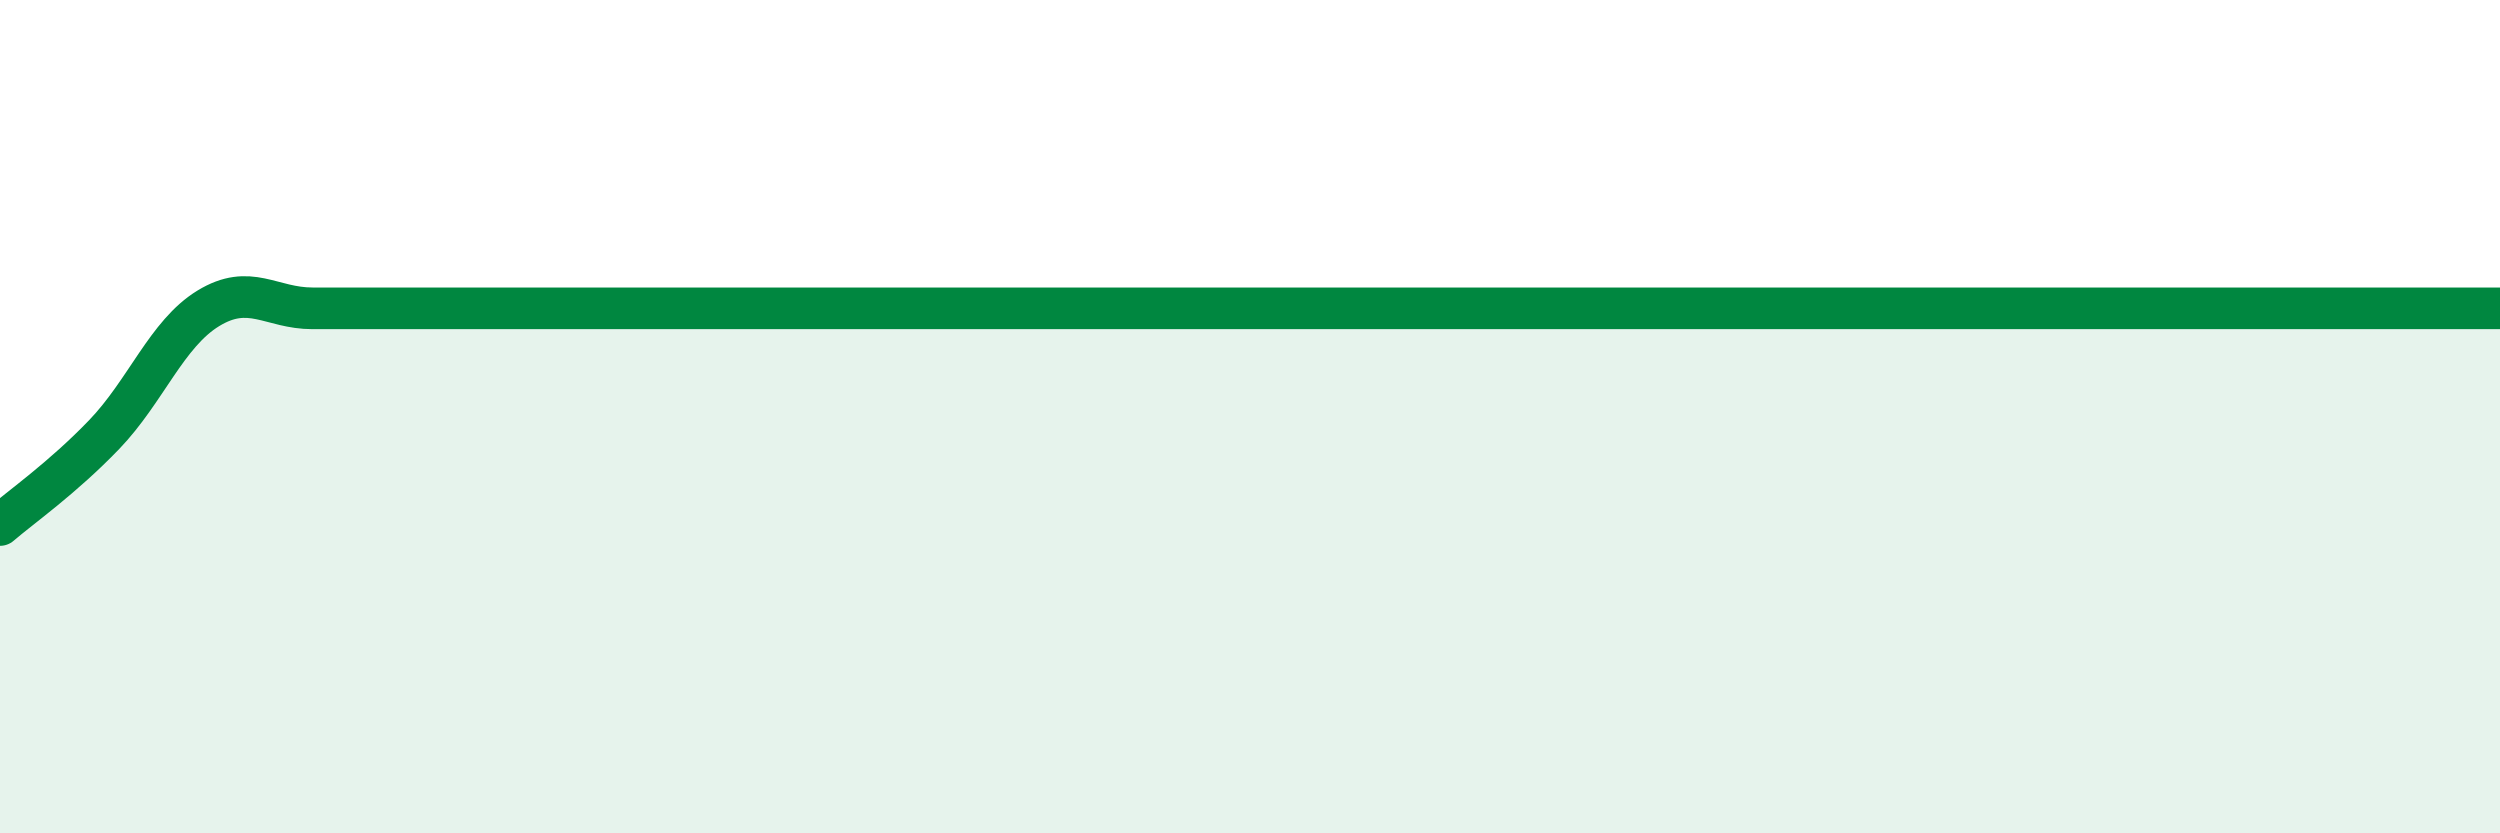
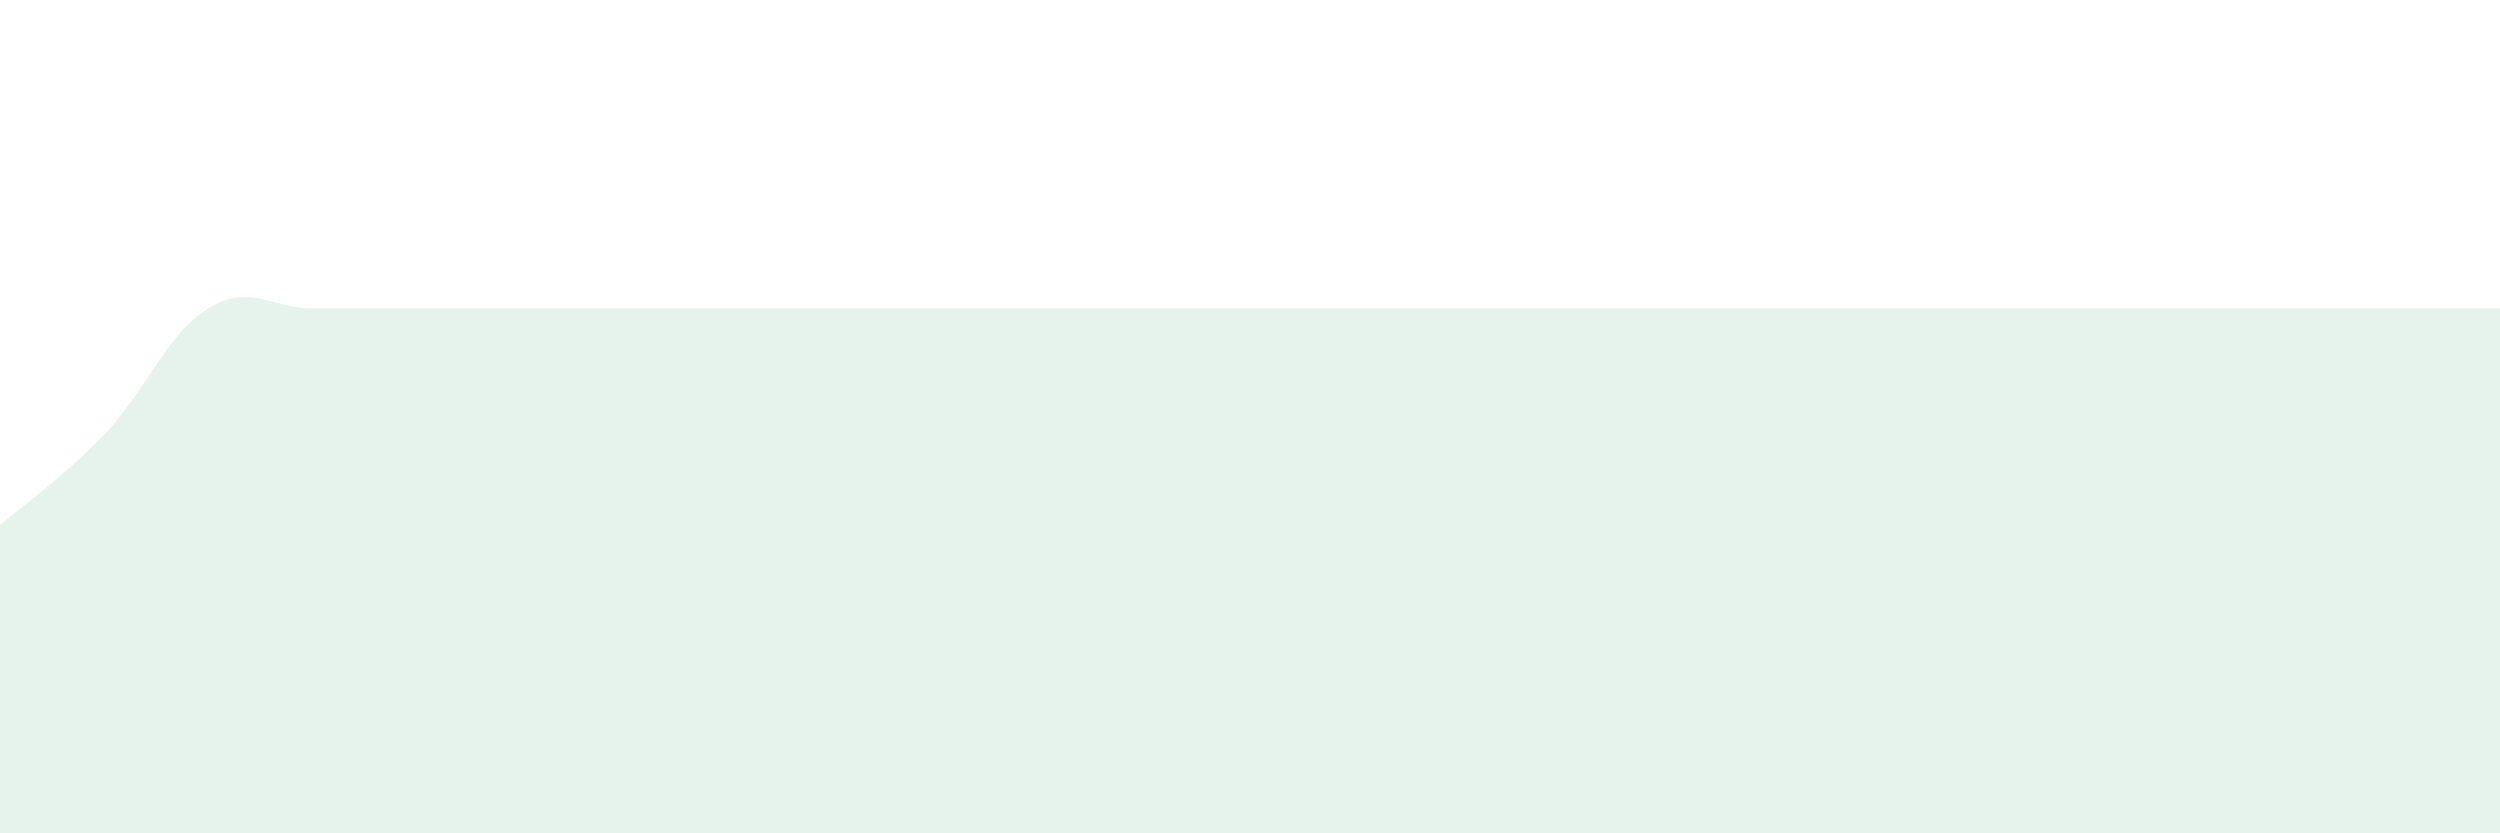
<svg xmlns="http://www.w3.org/2000/svg" width="60" height="20" viewBox="0 0 60 20">
-   <path d="M 0,12.6 C 0.5,12.17 1.5,11.47 2.5,10.43 C 3.5,9.39 4,8.01 5,7.4 C 6,6.79 6.5,7.4 7.5,7.4 C 8.5,7.4 9,7.4 10,7.4 C 11,7.4 11.5,7.4 12.5,7.4 C 13.5,7.4 14,7.4 15,7.4 C 16,7.4 16.5,7.4 17.5,7.4 C 18.5,7.4 19,7.4 20,7.4 C 21,7.4 21.5,7.4 22.5,7.4 C 23.5,7.4 24,7.4 25,7.4 C 26,7.4 26.5,7.4 27.5,7.4 C 28.5,7.4 29,7.4 30,7.4 C 31,7.4 31.5,7.4 32.5,7.4 C 33.5,7.4 34,7.4 35,7.4 C 36,7.4 36.5,7.4 37.5,7.4 C 38.5,7.4 39,7.4 40,7.4 C 41,7.4 41.5,7.4 42.5,7.4 C 43.5,7.4 44,7.4 45,7.4 C 46,7.4 46.5,7.4 47.5,7.4 C 48.5,7.4 49,7.4 50,7.4 C 51,7.4 51.5,7.4 52.5,7.4 C 53.5,7.4 53.5,7.4 55,7.4 C 56.5,7.4 59,7.4 60,7.4L60 20L0 20Z" fill="#008740" opacity="0.1" stroke-linecap="round" stroke-linejoin="round" />
-   <path d="M 0,12.6 C 0.5,12.17 1.5,11.47 2.5,10.43 C 3.5,9.39 4,8.01 5,7.4 C 6,6.79 6.5,7.4 7.5,7.4 C 8.5,7.4 9,7.4 10,7.4 C 11,7.4 11.5,7.4 12.5,7.4 C 13.5,7.4 14,7.4 15,7.4 C 16,7.4 16.5,7.4 17.5,7.4 C 18.5,7.4 19,7.4 20,7.4 C 21,7.4 21.5,7.4 22.5,7.4 C 23.5,7.4 24,7.4 25,7.4 C 26,7.4 26.5,7.4 27.5,7.4 C 28.5,7.4 29,7.4 30,7.4 C 31,7.4 31.5,7.4 32.5,7.4 C 33.5,7.4 34,7.4 35,7.4 C 36,7.4 36.5,7.4 37.5,7.4 C 38.5,7.4 39,7.4 40,7.4 C 41,7.4 41.5,7.4 42.5,7.4 C 43.5,7.4 44,7.4 45,7.4 C 46,7.4 46.5,7.4 47.5,7.4 C 48.5,7.4 49,7.4 50,7.4 C 51,7.4 51.5,7.4 52.5,7.4 C 53.5,7.4 53.5,7.4 55,7.4 C 56.5,7.4 59,7.4 60,7.4" stroke="#008740" stroke-width="1" fill="none" stroke-linecap="round" stroke-linejoin="round" />
+   <path d="M 0,12.6 C 0.5,12.17 1.5,11.47 2.5,10.43 C 3.5,9.39 4,8.01 5,7.4 C 6,6.79 6.5,7.4 7.5,7.4 C 8.5,7.4 9,7.4 10,7.4 C 11,7.4 11.5,7.4 12.5,7.4 C 13.5,7.4 14,7.4 15,7.4 C 16,7.4 16.5,7.4 17.5,7.4 C 18.5,7.4 19,7.4 20,7.4 C 21,7.4 21.5,7.4 22.5,7.4 C 23.5,7.4 24,7.4 25,7.4 C 26,7.4 26.5,7.4 27.5,7.4 C 28.5,7.4 29,7.4 30,7.4 C 31,7.4 31.5,7.4 32.5,7.4 C 33.5,7.4 34,7.4 35,7.4 C 36,7.4 36.5,7.4 37.5,7.4 C 38.5,7.4 39,7.4 40,7.4 C 43.5,7.4 44,7.4 45,7.4 C 46,7.4 46.5,7.4 47.5,7.4 C 48.5,7.4 49,7.4 50,7.4 C 51,7.4 51.5,7.4 52.5,7.4 C 53.5,7.4 53.5,7.4 55,7.4 C 56.5,7.4 59,7.4 60,7.4L60 20L0 20Z" fill="#008740" opacity="0.1" stroke-linecap="round" stroke-linejoin="round" />
</svg>